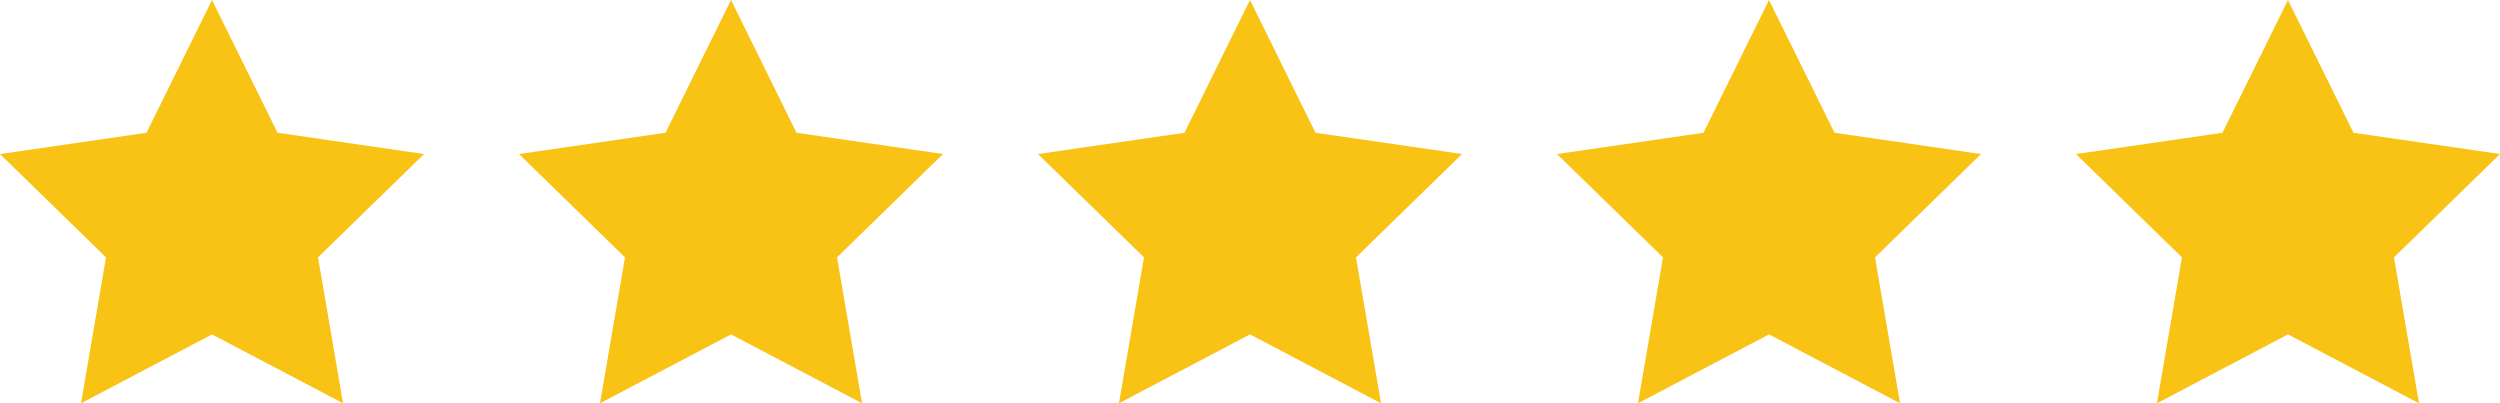
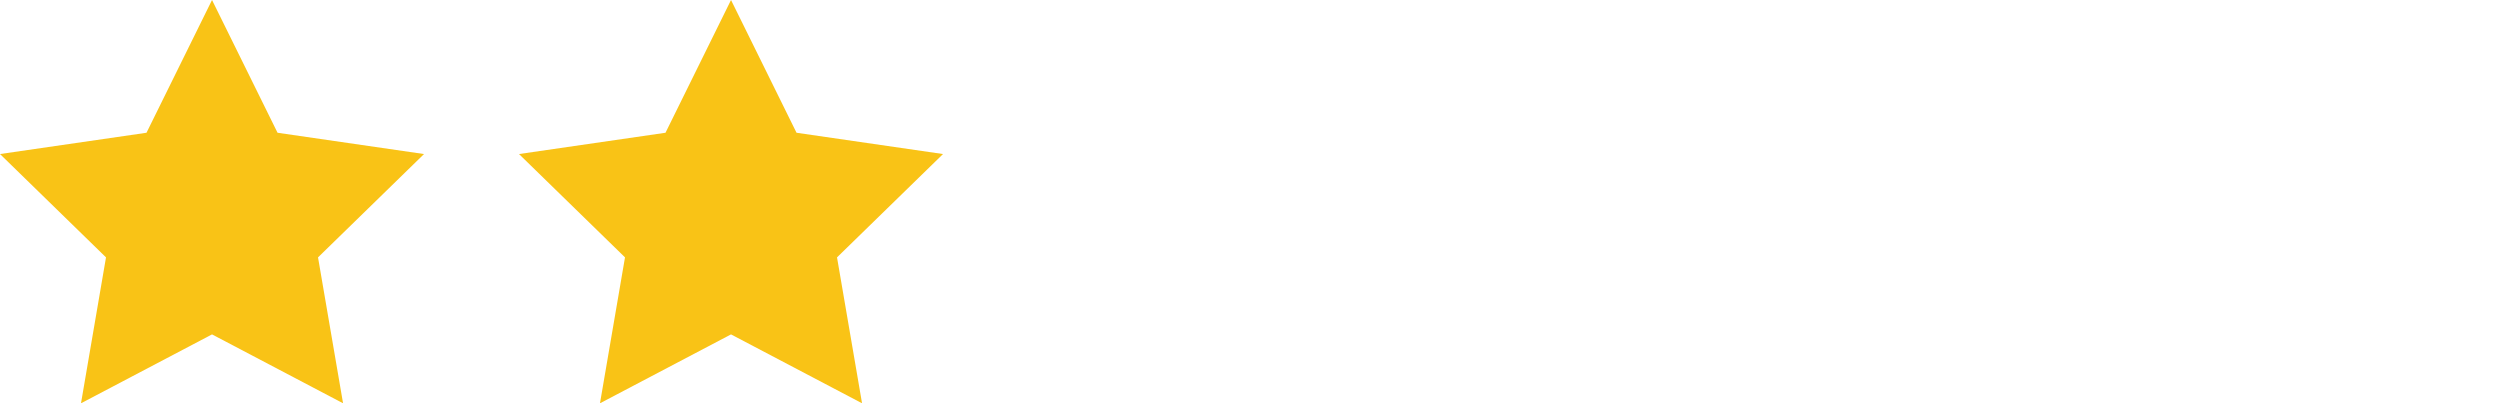
<svg xmlns="http://www.w3.org/2000/svg" width="231.5" height="37.344" viewBox="0 0 231.5 37.344">
  <g id="Gruppe_163839" data-name="Gruppe 163839" transform="translate(0)">
    <path id="Pfad_29193" data-name="Pfad 29193" d="M19.633,0,13.566,12.293,0,14.264l9.816,9.569L7.5,37.344l12.134-6.379,12.134,6.379L29.449,23.833l9.816-9.569L25.7,12.293Z" fill="#f9c316" />
    <path id="Pfad_29194" data-name="Pfad 29194" d="M429.844,0l-6.067,12.293-13.566,1.971,9.816,9.569L417.71,37.344l12.134-6.379,12.134,6.379L439.66,23.833l9.816-9.569-13.566-1.971Z" transform="translate(-362.152)" fill="#f9c316" />
-     <path id="Pfad_29195" data-name="Pfad 29195" d="M840.054,0l-6.067,12.293-13.566,1.971,9.816,9.569L827.92,37.344l12.134-6.379,12.134,6.379L849.87,23.833l9.816-9.569-13.566-1.971Z" transform="translate(-724.304)" fill="#f9c316" />
-     <path id="Pfad_29196" data-name="Pfad 29196" d="M1250.265,0,1244.2,12.293l-13.566,1.971,9.816,9.569-2.317,13.511,12.134-6.379,12.134,6.379-2.317-13.511,9.816-9.569-13.566-1.971Z" transform="translate(-1086.456)" fill="#f9c316" />
-     <path id="Pfad_29197" data-name="Pfad 29197" d="M1660.476,0l-6.067,12.293-13.566,1.971,9.816,9.569-2.317,13.511,12.134-6.379,12.134,6.379-2.317-13.511,9.817-9.569-13.566-1.971Z" transform="translate(-1448.609)" fill="#f9c316" />
  </g>
</svg>